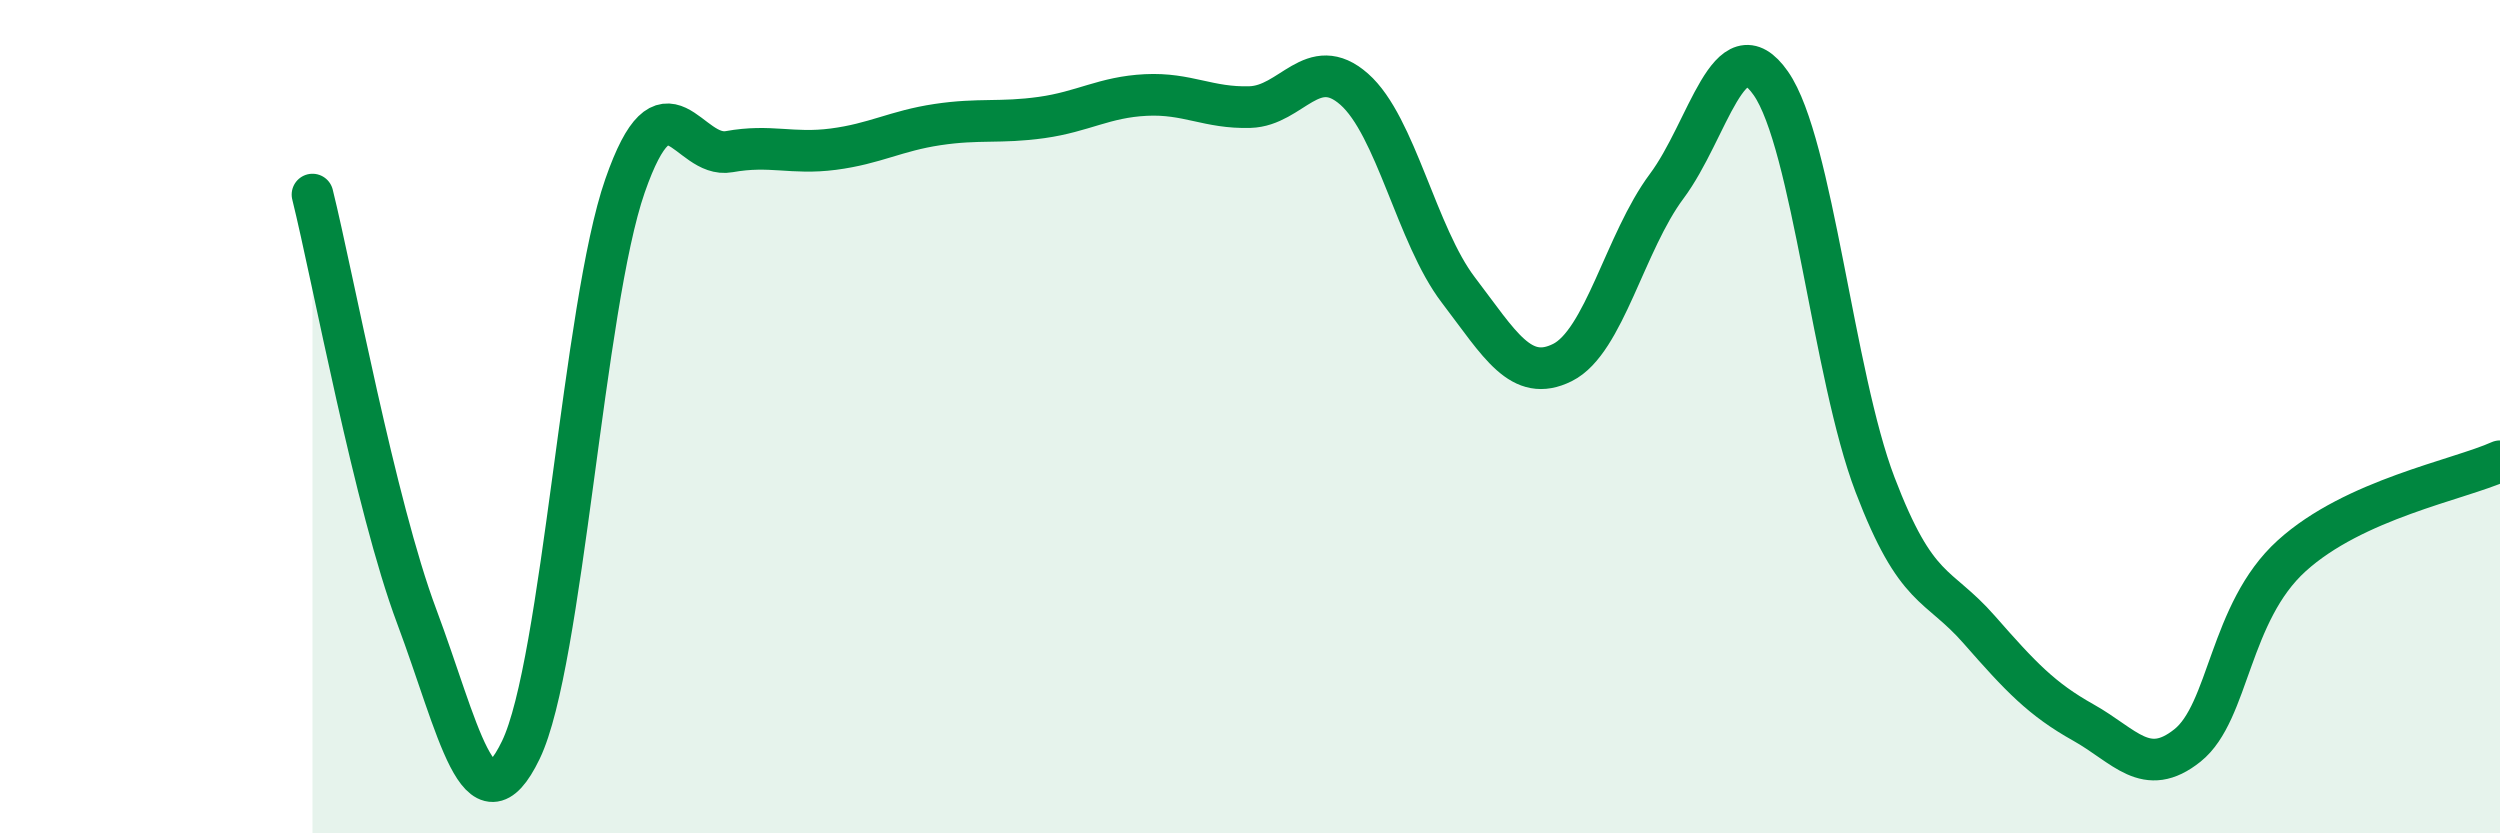
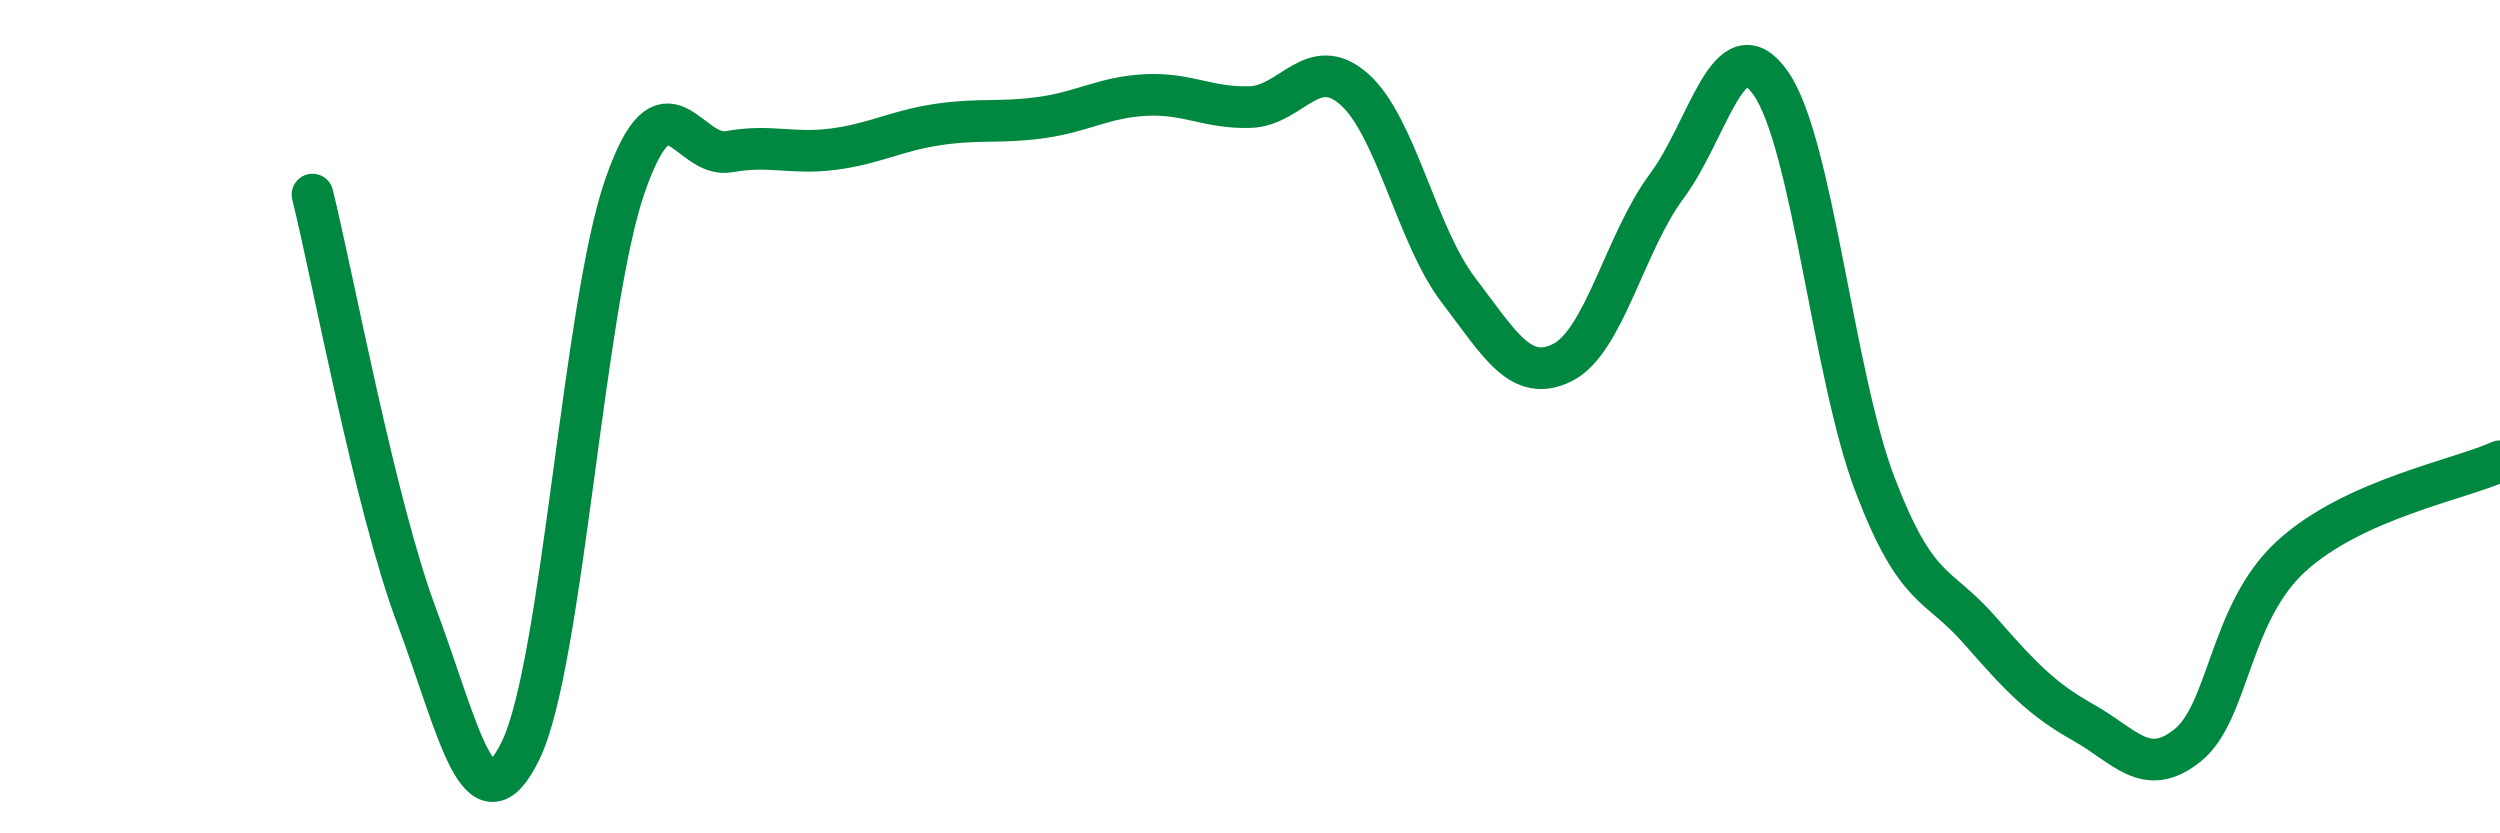
<svg xmlns="http://www.w3.org/2000/svg" width="60" height="20" viewBox="0 0 60 20">
-   <path d="M 7.5,4.67 C 8,6.69 9,12.12 10,14.79 C 11,17.46 11.5,20.07 12.5,18 C 13.5,15.93 14,7.33 15,4.46 C 16,1.59 16.5,3.82 17.5,3.64 C 18.5,3.46 19,3.71 20,3.58 C 21,3.45 21.5,3.14 22.5,2.99 C 23.5,2.84 24,2.96 25,2.82 C 26,2.68 26.5,2.33 27.5,2.28 C 28.5,2.23 29,2.6 30,2.57 C 31,2.54 31.5,1.26 32.5,2.14 C 33.5,3.02 34,5.65 35,6.96 C 36,8.27 36.5,9.2 37.5,8.7 C 38.5,8.2 39,5.81 40,4.47 C 41,3.13 41.5,0.57 42.5,2 C 43.5,3.43 44,9.01 45,11.63 C 46,14.25 46.5,13.97 47.5,15.11 C 48.5,16.25 49,16.78 50,17.34 C 51,17.9 51.5,18.69 52.5,17.89 C 53.5,17.09 53.5,14.7 55,13.34 C 56.5,11.98 59,11.52 60,11.07L60 20L7.5 20Z" fill="#008740" opacity="0.1" stroke-linecap="round" stroke-linejoin="round" />
  <path d="M 7.5,4.67 C 8,6.69 9,12.12 10,14.79 C 11,17.46 11.5,20.07 12.5,18 C 13.5,15.93 14,7.33 15,4.46 C 16,1.59 16.5,3.82 17.5,3.64 C 18.5,3.46 19,3.71 20,3.58 C 21,3.45 21.5,3.14 22.5,2.99 C 23.5,2.84 24,2.96 25,2.82 C 26,2.68 26.5,2.33 27.5,2.28 C 28.5,2.23 29,2.6 30,2.57 C 31,2.54 31.5,1.26 32.5,2.14 C 33.5,3.02 34,5.65 35,6.96 C 36,8.27 36.5,9.2 37.5,8.7 C 38.5,8.2 39,5.81 40,4.47 C 41,3.13 41.5,0.57 42.5,2 C 43.5,3.43 44,9.01 45,11.63 C 46,14.25 46.5,13.97 47.5,15.11 C 48.5,16.25 49,16.78 50,17.34 C 51,17.9 51.5,18.69 52.5,17.89 C 53.5,17.09 53.5,14.7 55,13.34 C 56.5,11.98 59,11.52 60,11.07" stroke="#008740" stroke-width="1" fill="none" stroke-linecap="round" stroke-linejoin="round" />
</svg>